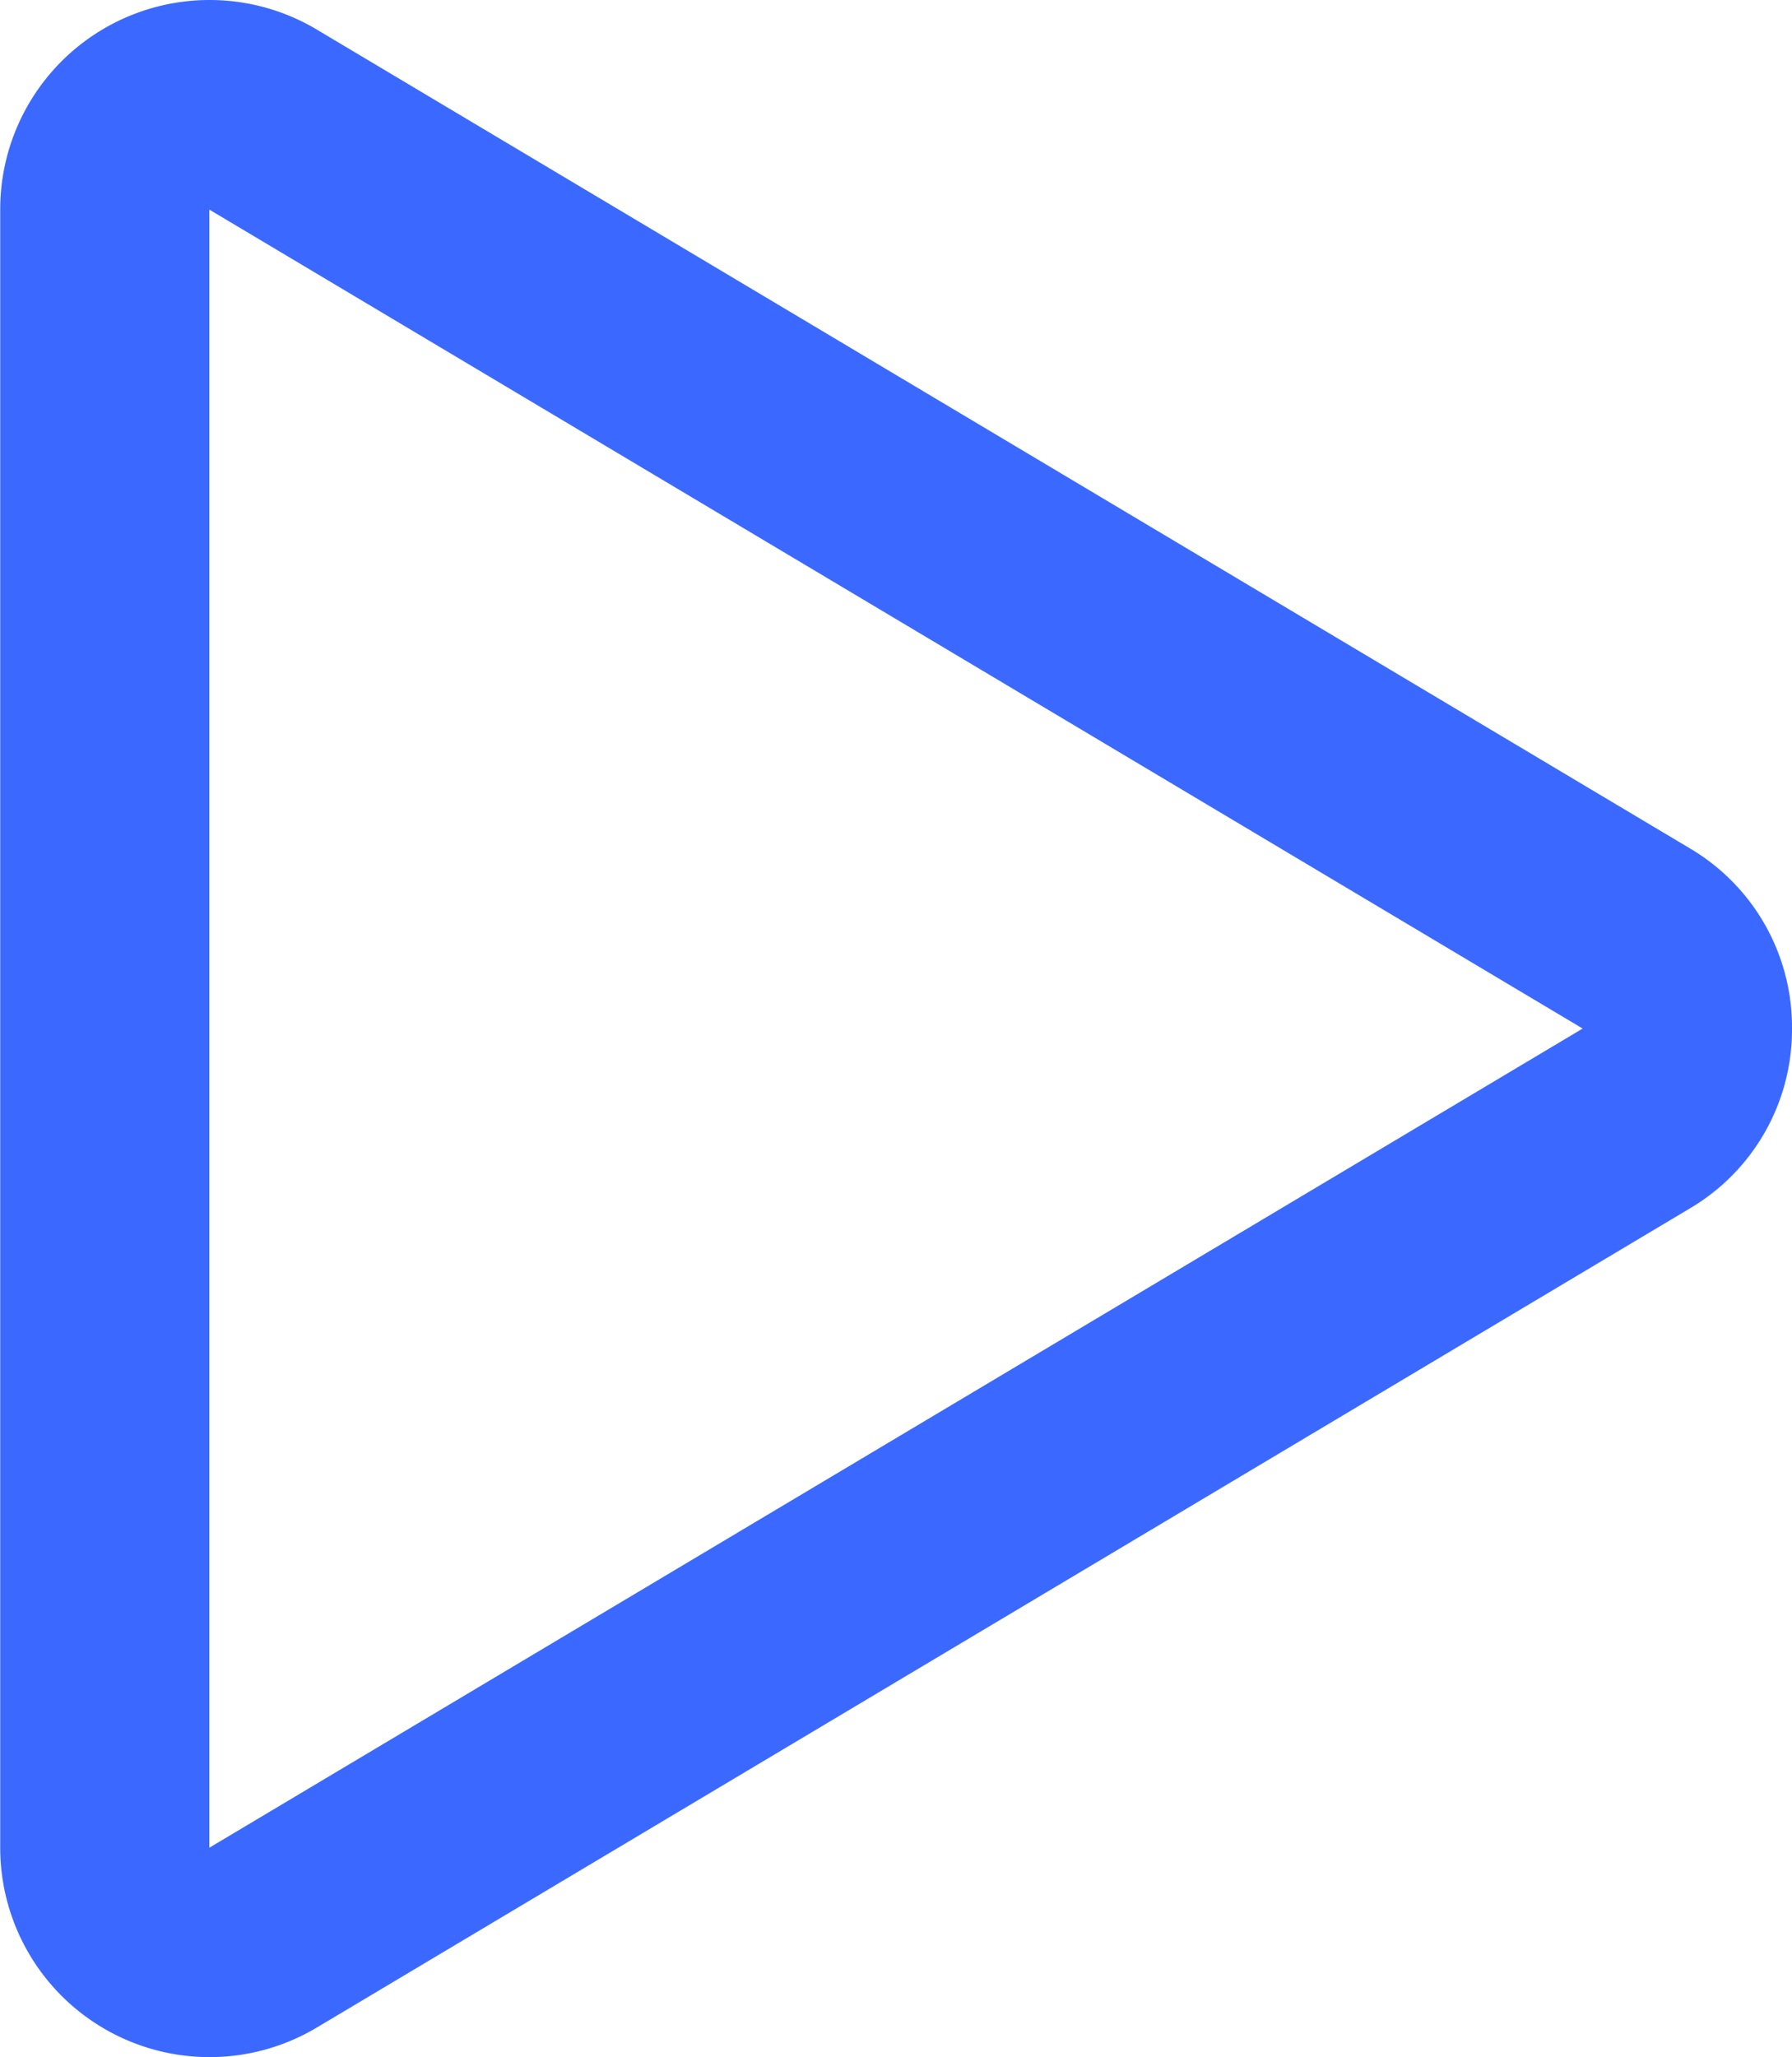
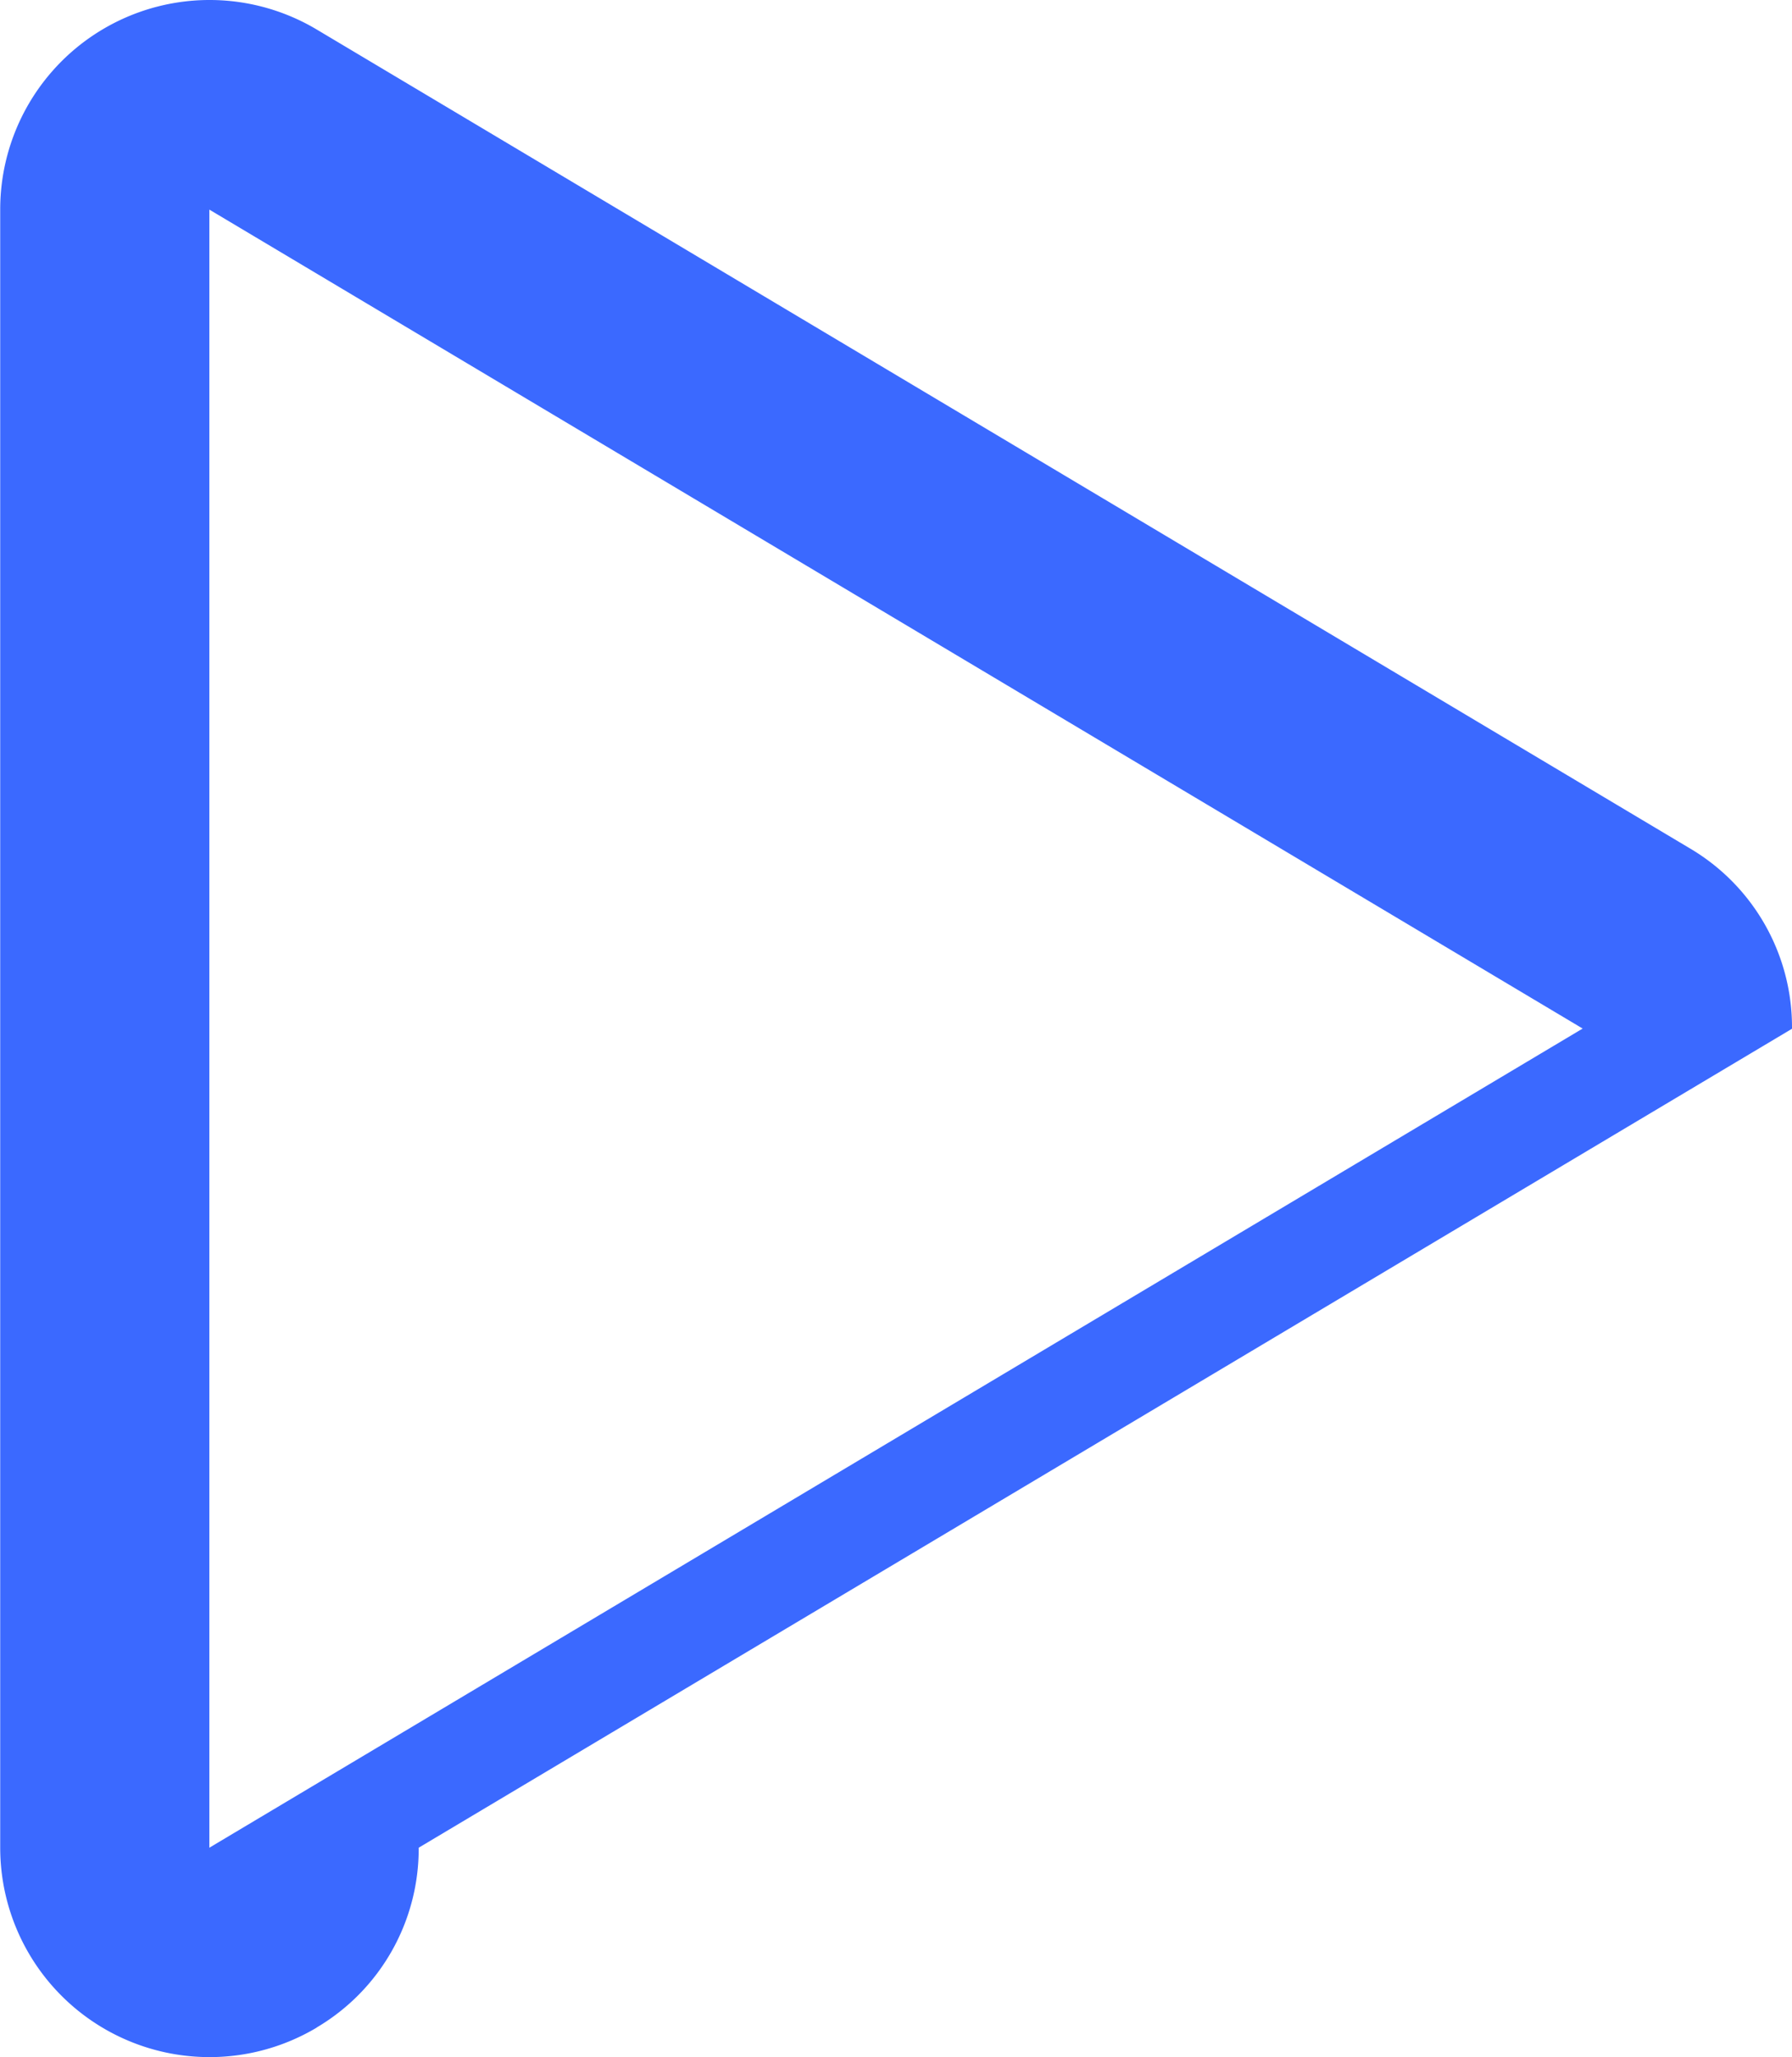
<svg xmlns="http://www.w3.org/2000/svg" width="8.56" height="9.825" viewBox="0 0 8.56 9.825">
-   <path id="Polígono_23" data-name="Polígono 23" d="M5.671,1.953,1.76,8.513H9.583L5.671,1.953m0-1a.991.991,0,0,1,.859.488L10.442,8a1,1,0,0,1-.859,1.512H1.76A1,1,0,0,1,.9,8l3.911-6.56A.991.991,0,0,1,5.672.953Z" transform="translate(9.513 -0.759) rotate(90)" fill="#3b69ff" />
+   <path id="Polígono_23" data-name="Polígono 23" d="M5.671,1.953,1.76,8.513H9.583m0-1a.991.991,0,0,1,.859.488L10.442,8a1,1,0,0,1-.859,1.512H1.76A1,1,0,0,1,.9,8l3.911-6.56A.991.991,0,0,1,5.672.953Z" transform="translate(9.513 -0.759) rotate(90)" fill="#3b69ff" />
</svg>